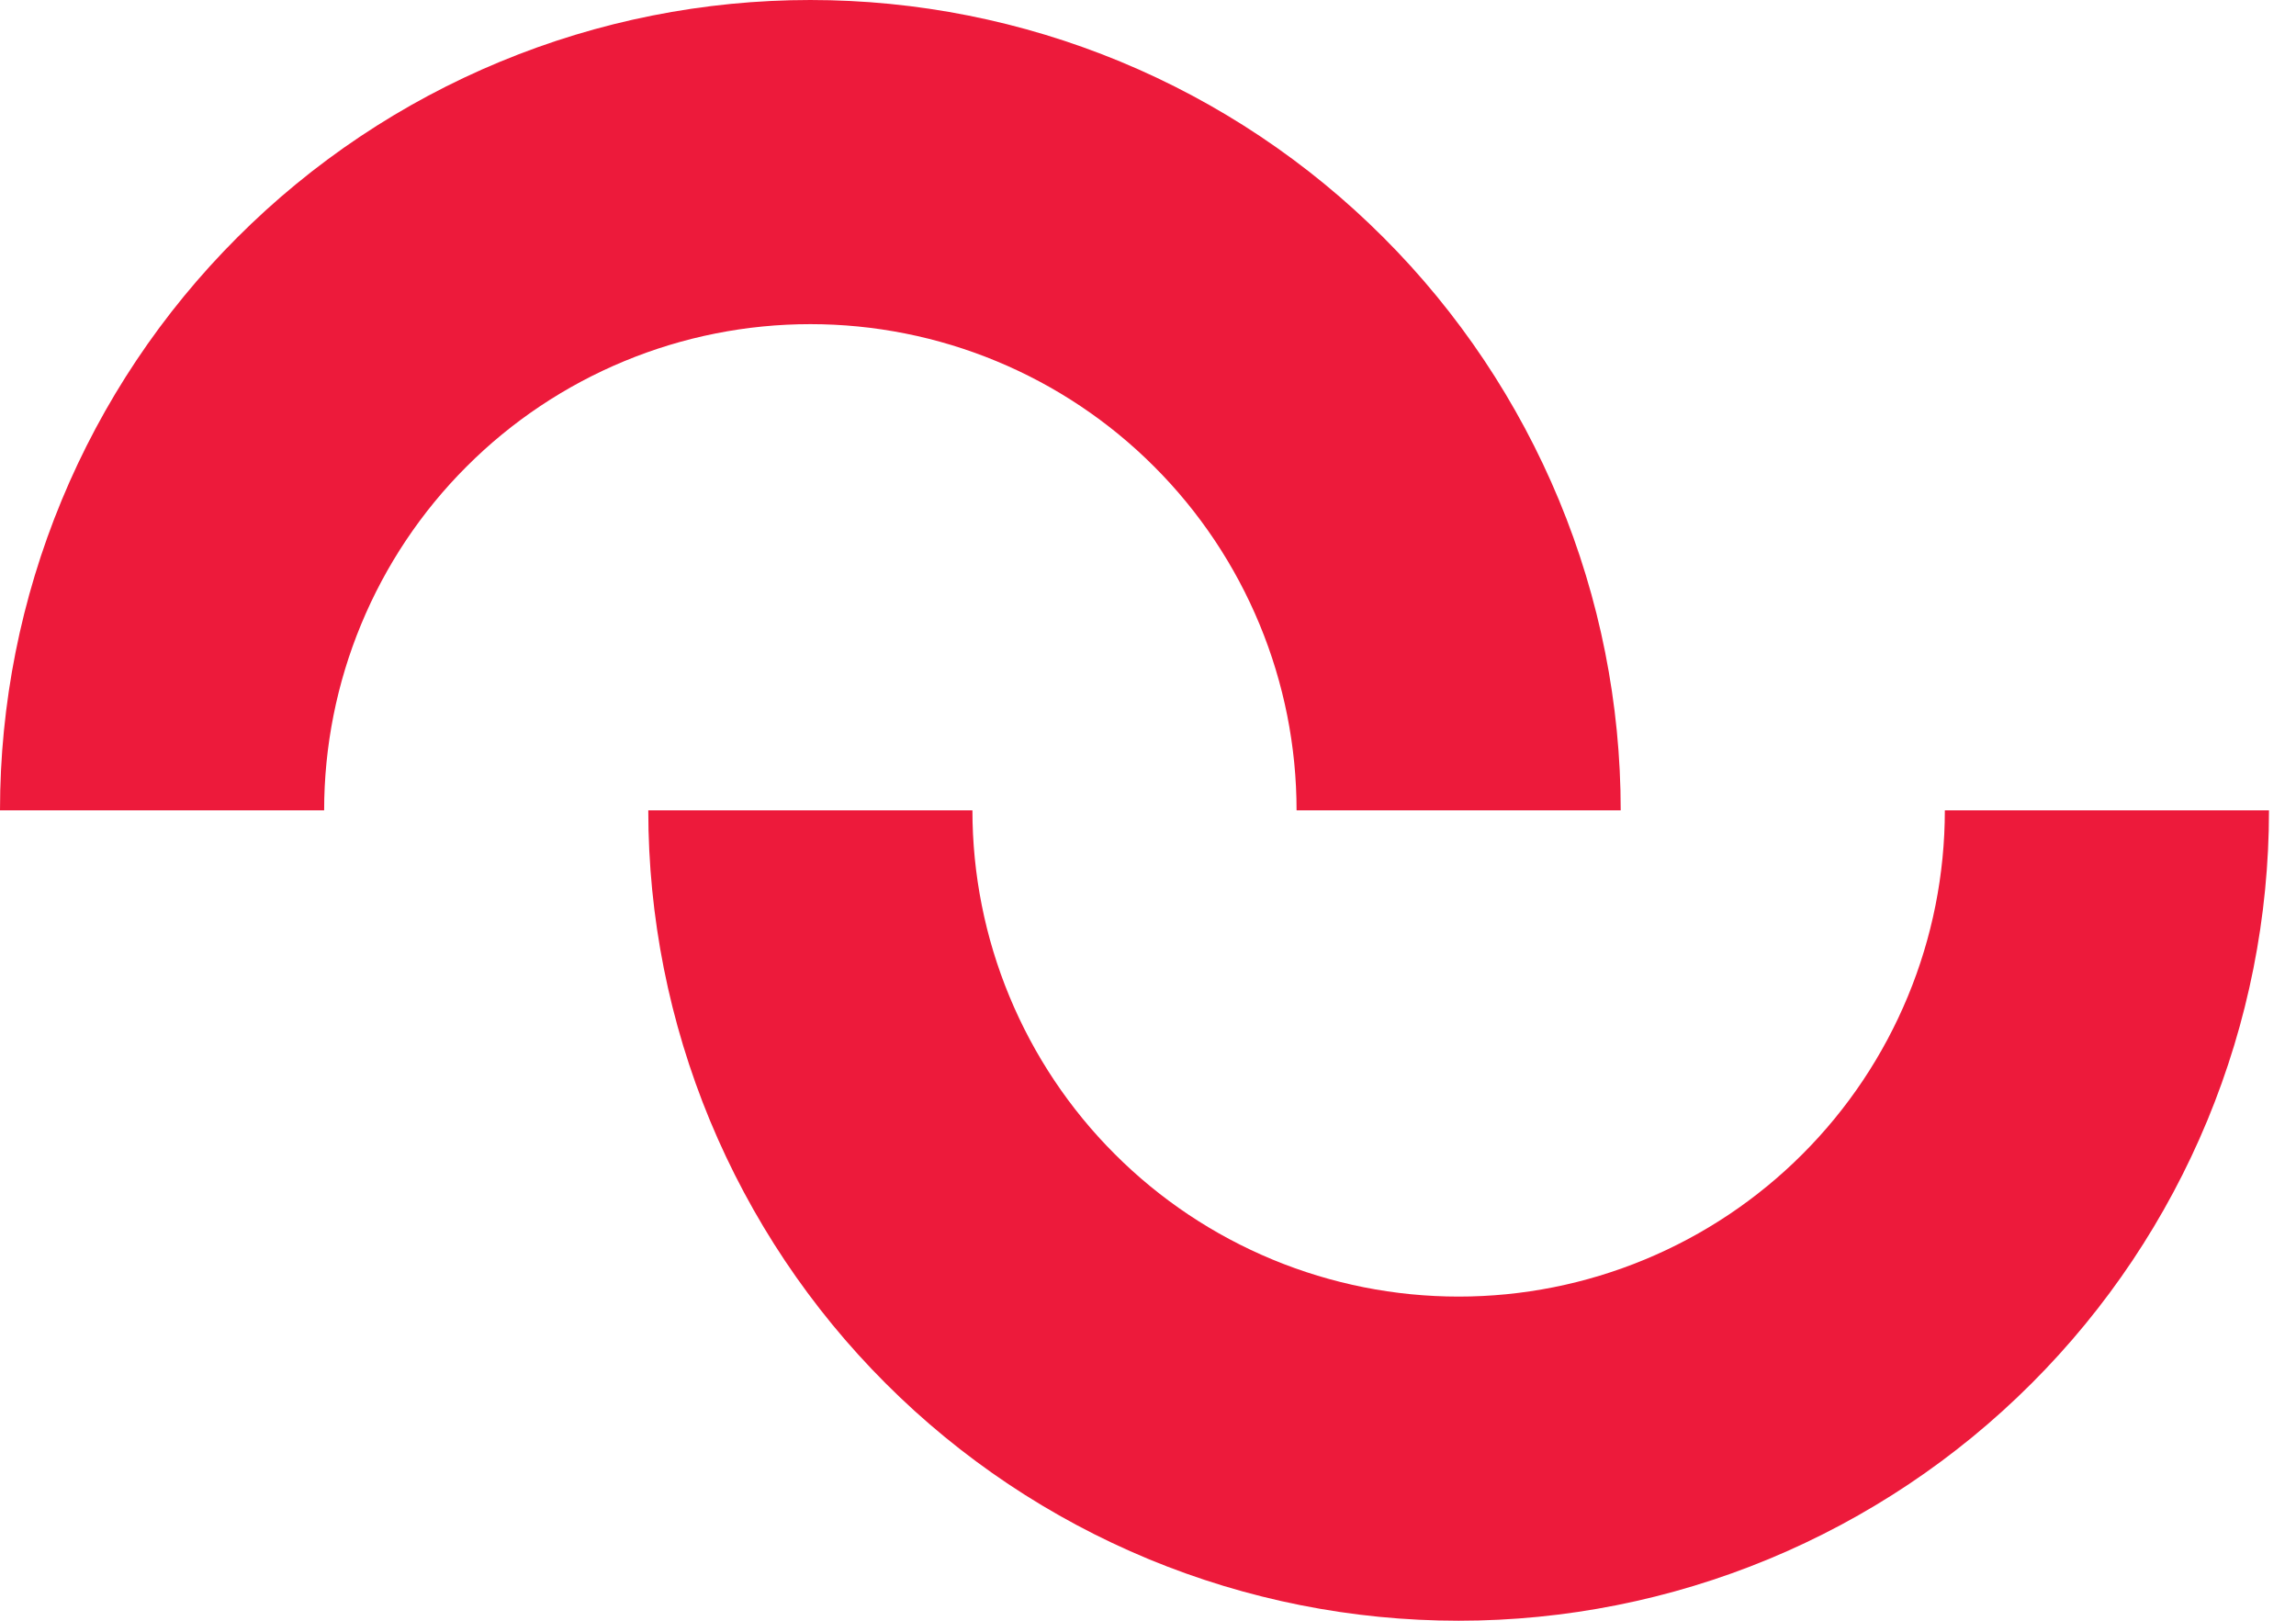
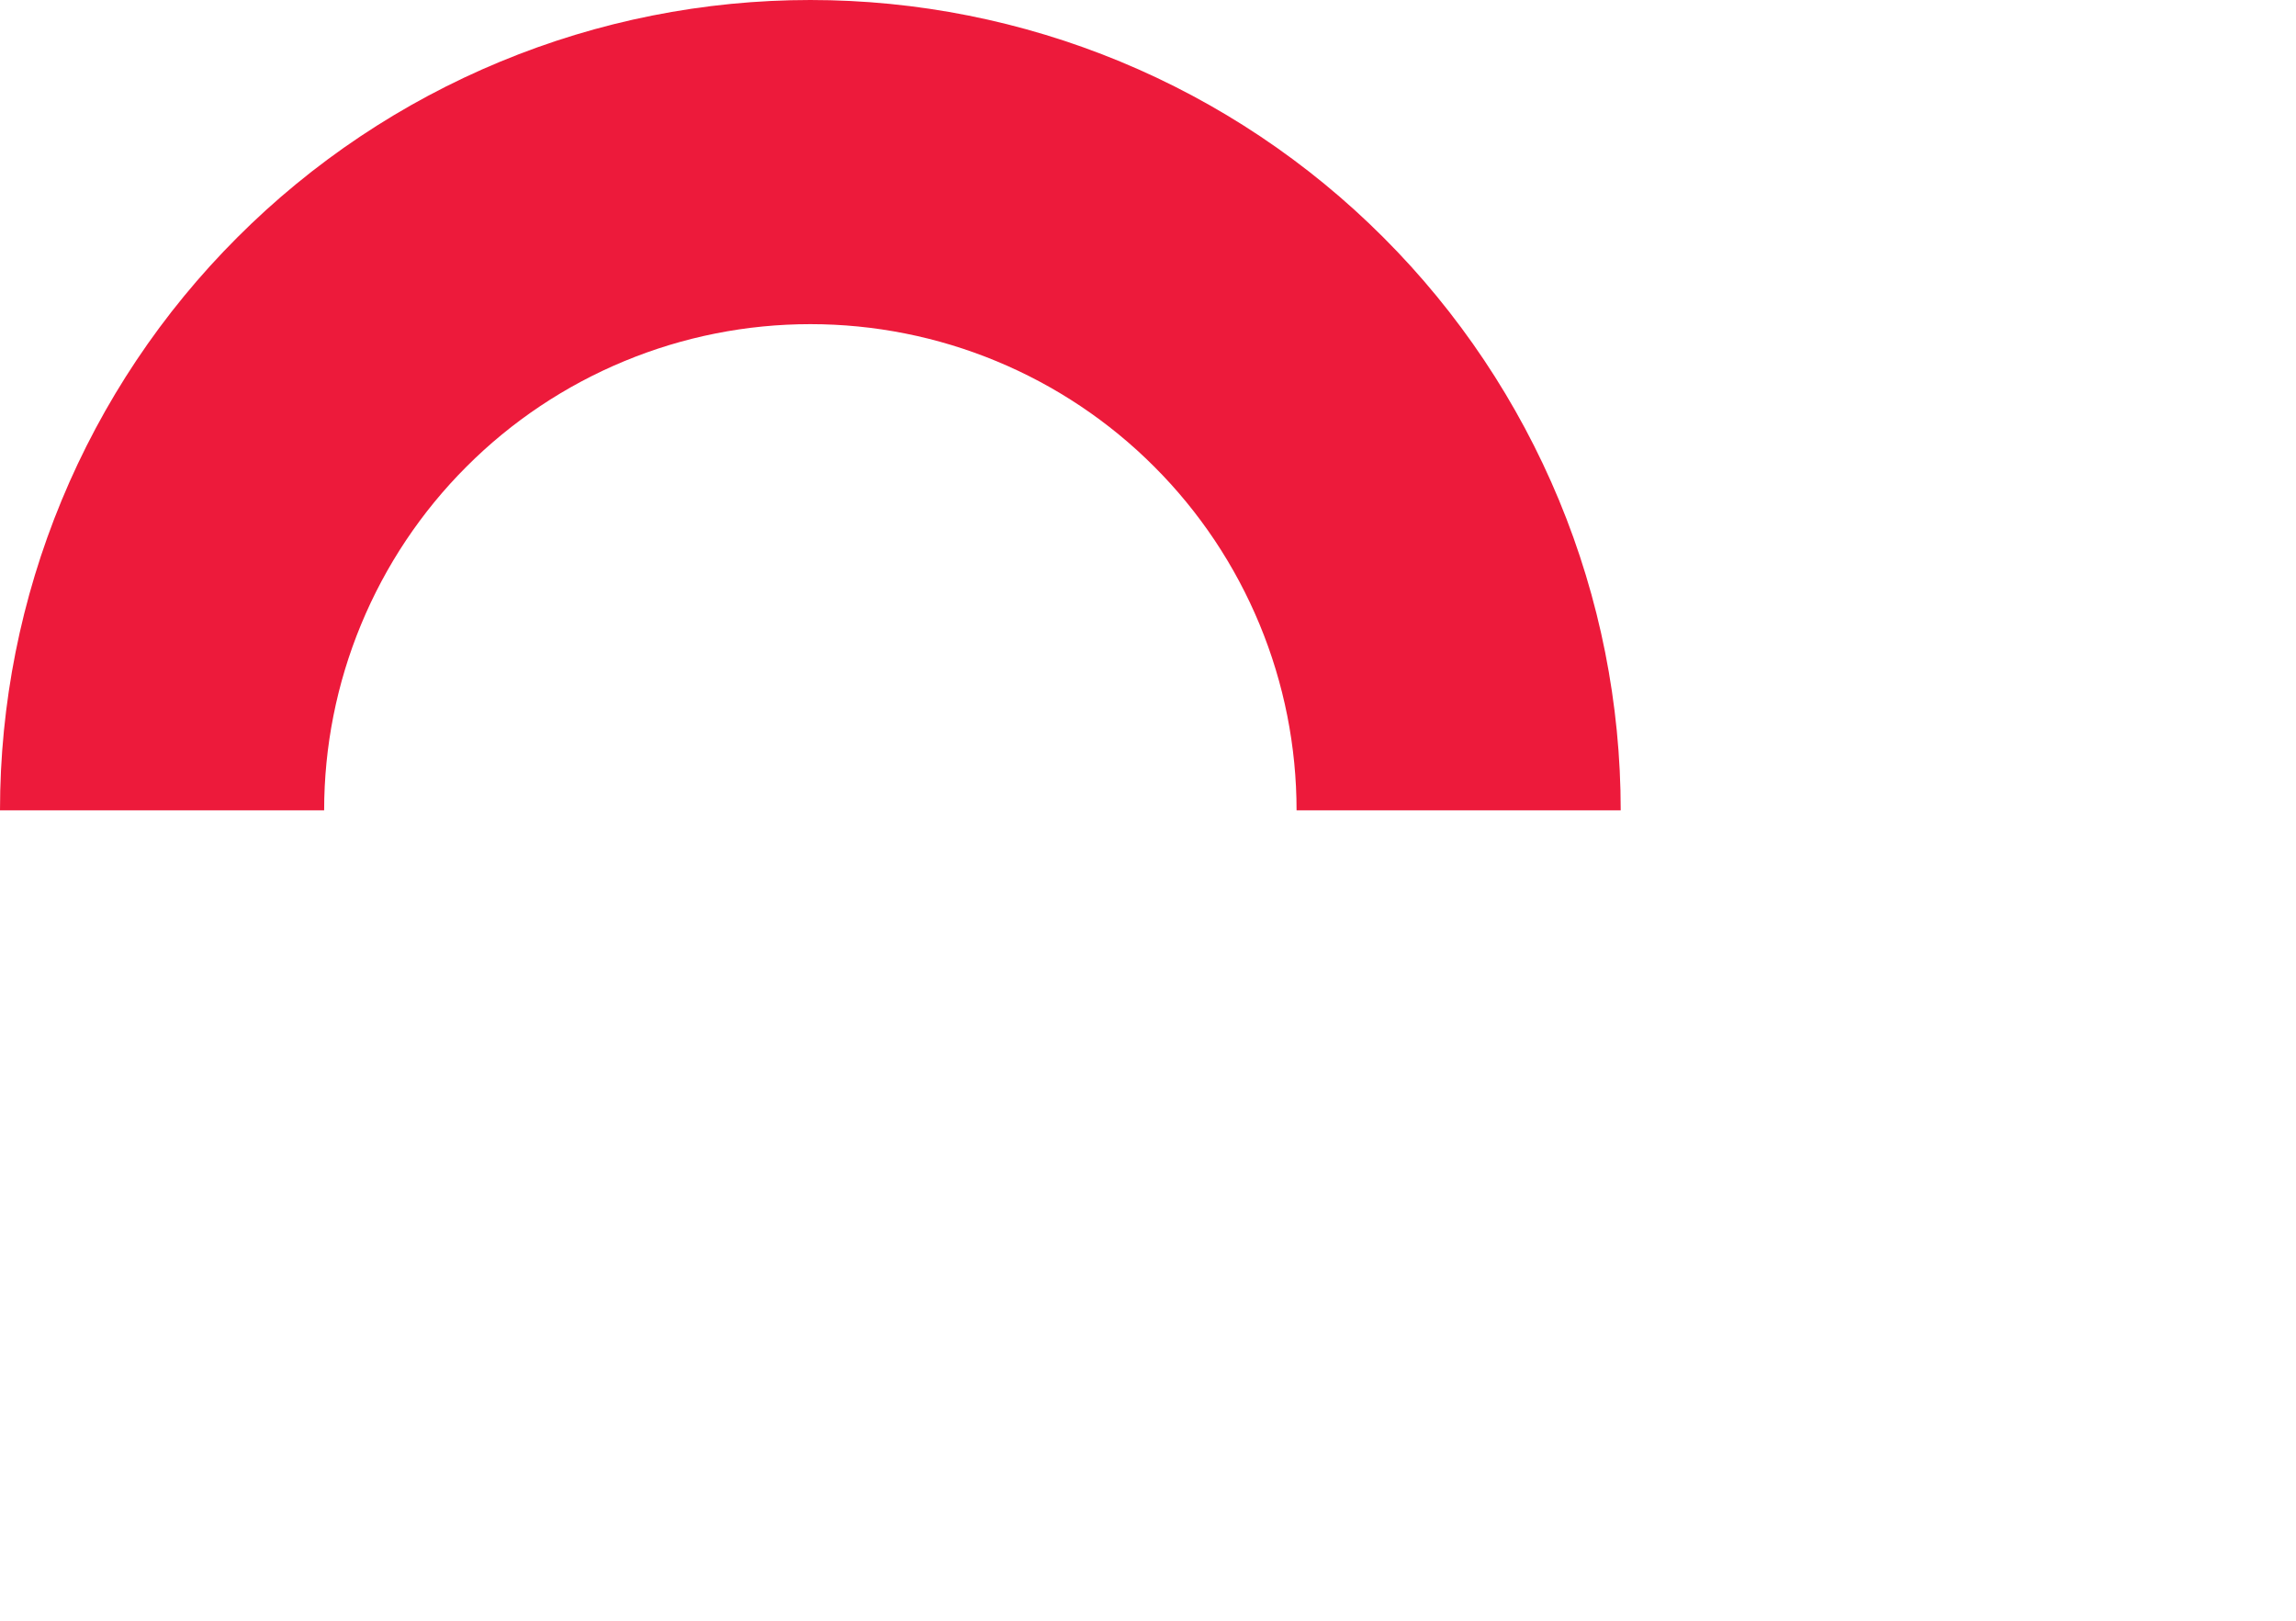
<svg xmlns="http://www.w3.org/2000/svg" width="34" height="24" viewBox="0 0 34 24" fill="none">
-   <path d="M33.6 12C33.6 13.576 33.29 15.136 32.687 16.592C32.084 18.048 31.2 19.371 30.085 20.485C28.971 21.6 27.648 22.483 26.192 23.087C24.736 23.69 23.176 24 21.6 24C20.024 24 18.464 23.69 17.008 23.087C15.552 22.483 14.229 21.6 13.115 20.485C12 19.371 11.117 18.048 10.513 16.592C9.91 15.136 9.6 13.576 9.6 12H14.4C14.4 12.945 14.586 13.882 14.948 14.755C15.31 15.629 15.84 16.423 16.509 17.091C17.177 17.76 17.971 18.29 18.845 18.652C19.718 19.014 20.654 19.2 21.6 19.2C22.546 19.2 23.482 19.014 24.355 18.652C25.229 18.29 26.023 17.76 26.691 17.091C27.36 16.423 27.89 15.629 28.252 14.755C28.614 13.882 28.8 12.945 28.8 12H33.6Z" fill="#ED1A3B" />
  <path d="M-4.67297e-06 12C-4.53521e-06 10.424 0.31 8.864 0.913 7.408C1.516 5.952 2.4 4.629 3.515 3.515C4.629 2.4 5.952 1.516 7.408 0.913C8.864 0.31 10.424 7.20509e-07 12 8.58275e-07C13.576 9.96042e-07 15.136 0.31 16.592 0.913C18.048 1.516 19.371 2.4 20.485 3.515C21.6 4.629 22.483 5.952 23.087 7.408C23.69 8.864 24 10.424 24 12L19.2 12C19.2 11.055 19.014 10.118 18.652 9.245C18.29 8.371 17.76 7.577 17.091 6.909C16.423 6.24 15.629 5.71 14.755 5.348C13.882 4.986 12.945 4.8 12 4.8C11.055 4.8 10.118 4.986 9.245 5.348C8.371 5.71 7.577 6.24 6.909 6.909C6.24 7.577 5.71 8.371 5.348 9.245C4.986 10.118 4.8 11.055 4.8 12L-4.67297e-06 12Z" fill="#ED1A3B" />
</svg>